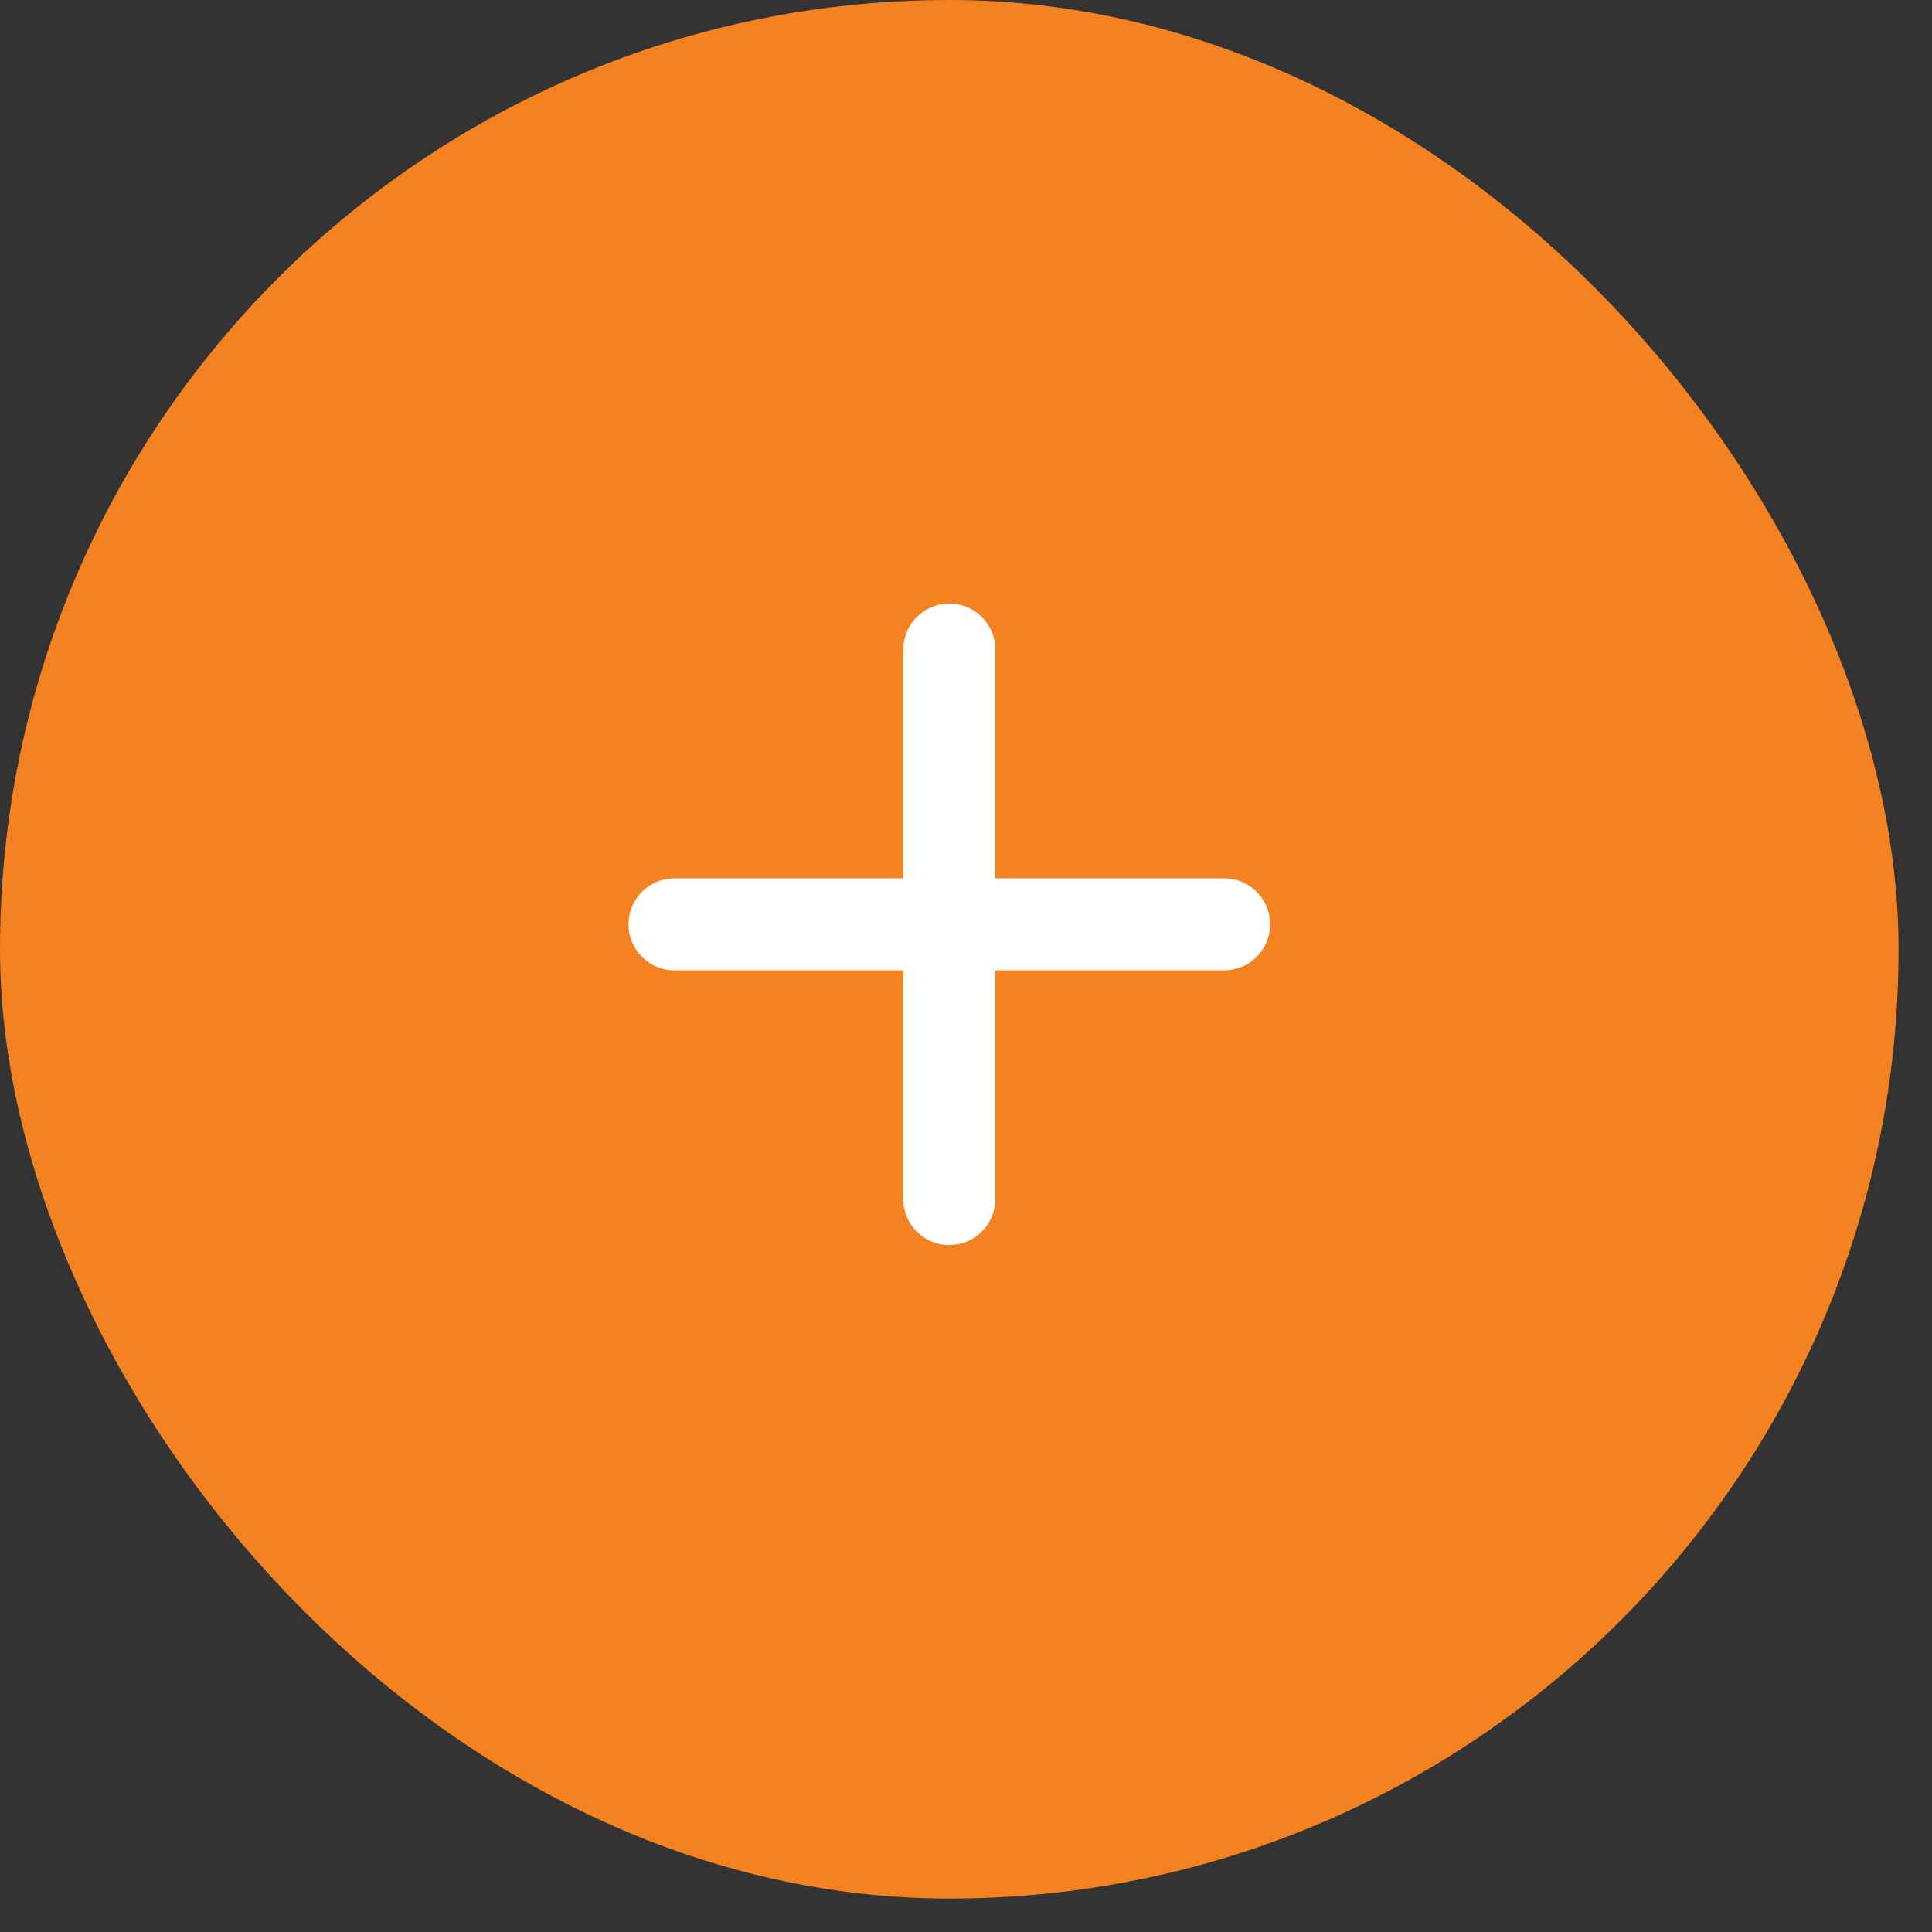
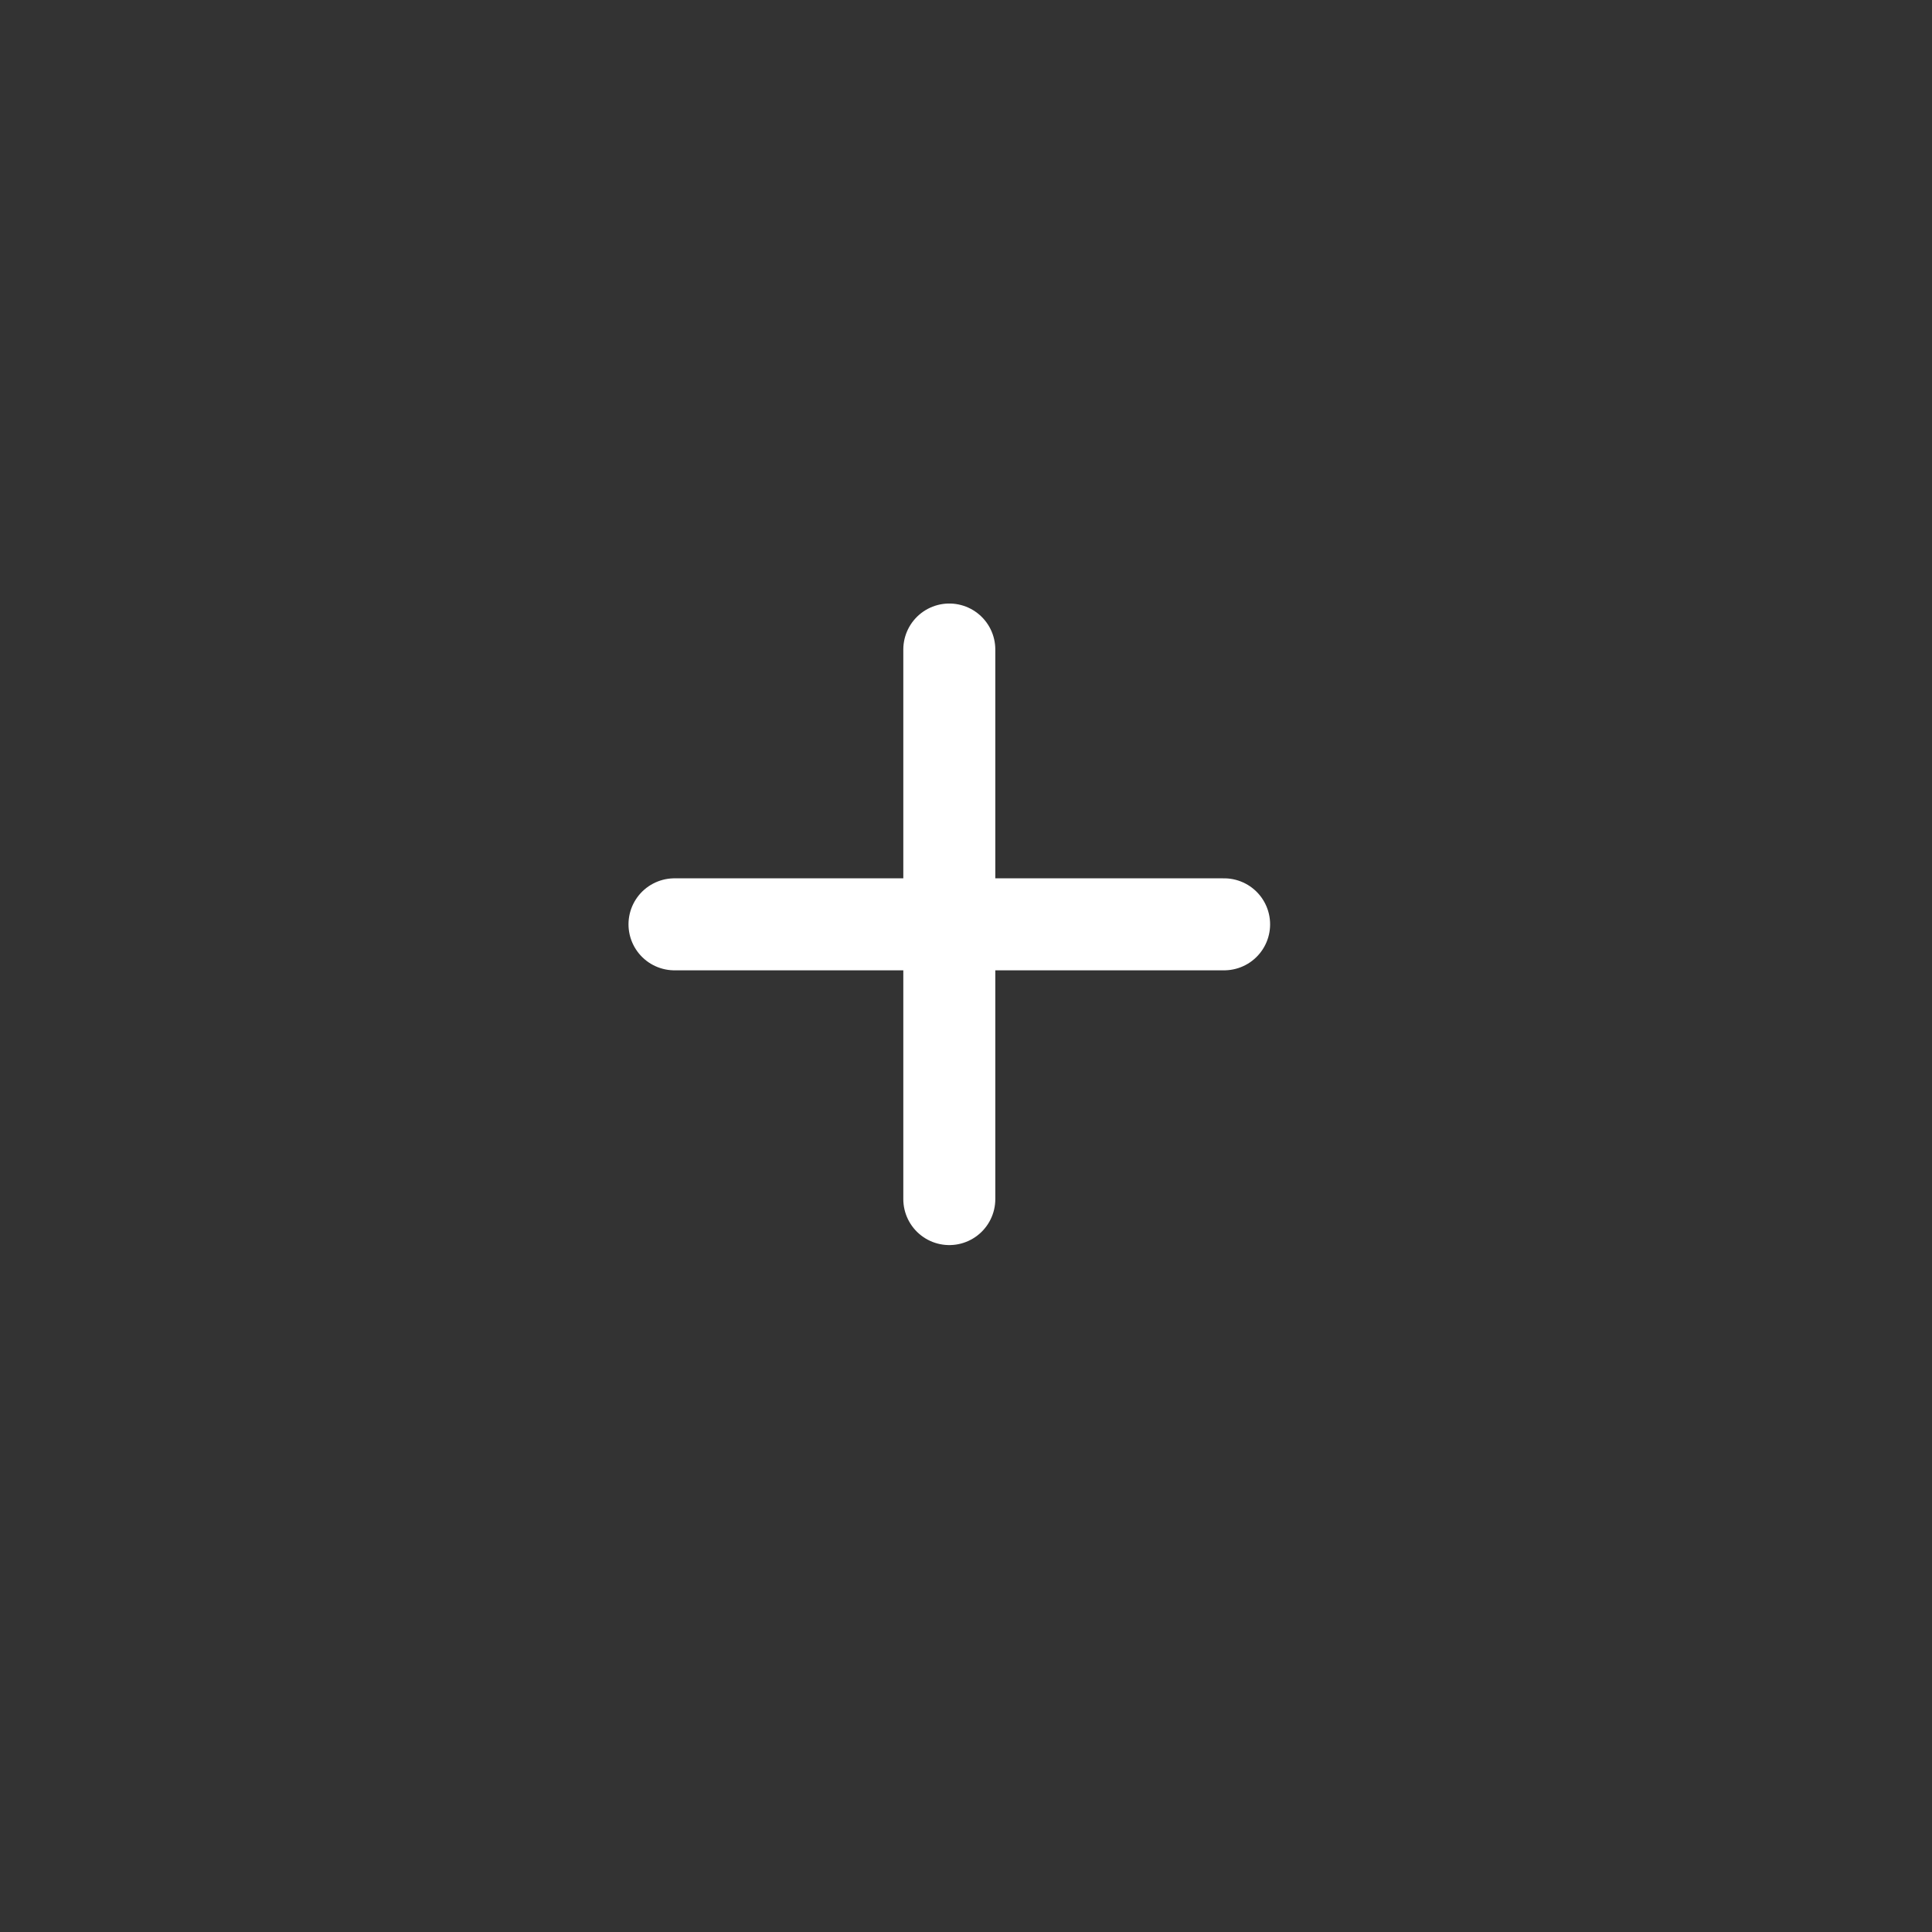
<svg xmlns="http://www.w3.org/2000/svg" width="42" height="42" viewBox="0 0 42 42" fill="none">
  <rect x="0" y="0" width="42" height="42" fill="#333333" stroke="none" />
-   <rect x="0.5" y="0.5" width="40.273" height="40.273" rx="20.137" fill="#F58220" stroke="#F58220" />
  <path d="M14.663 20.094H26.611" stroke="white" stroke-width="2" stroke-linecap="round" stroke-linejoin="round" />
  <path d="M20.637 14.12L20.637 26.067" stroke="white" stroke-width="2" stroke-linecap="round" stroke-linejoin="round" />
</svg>